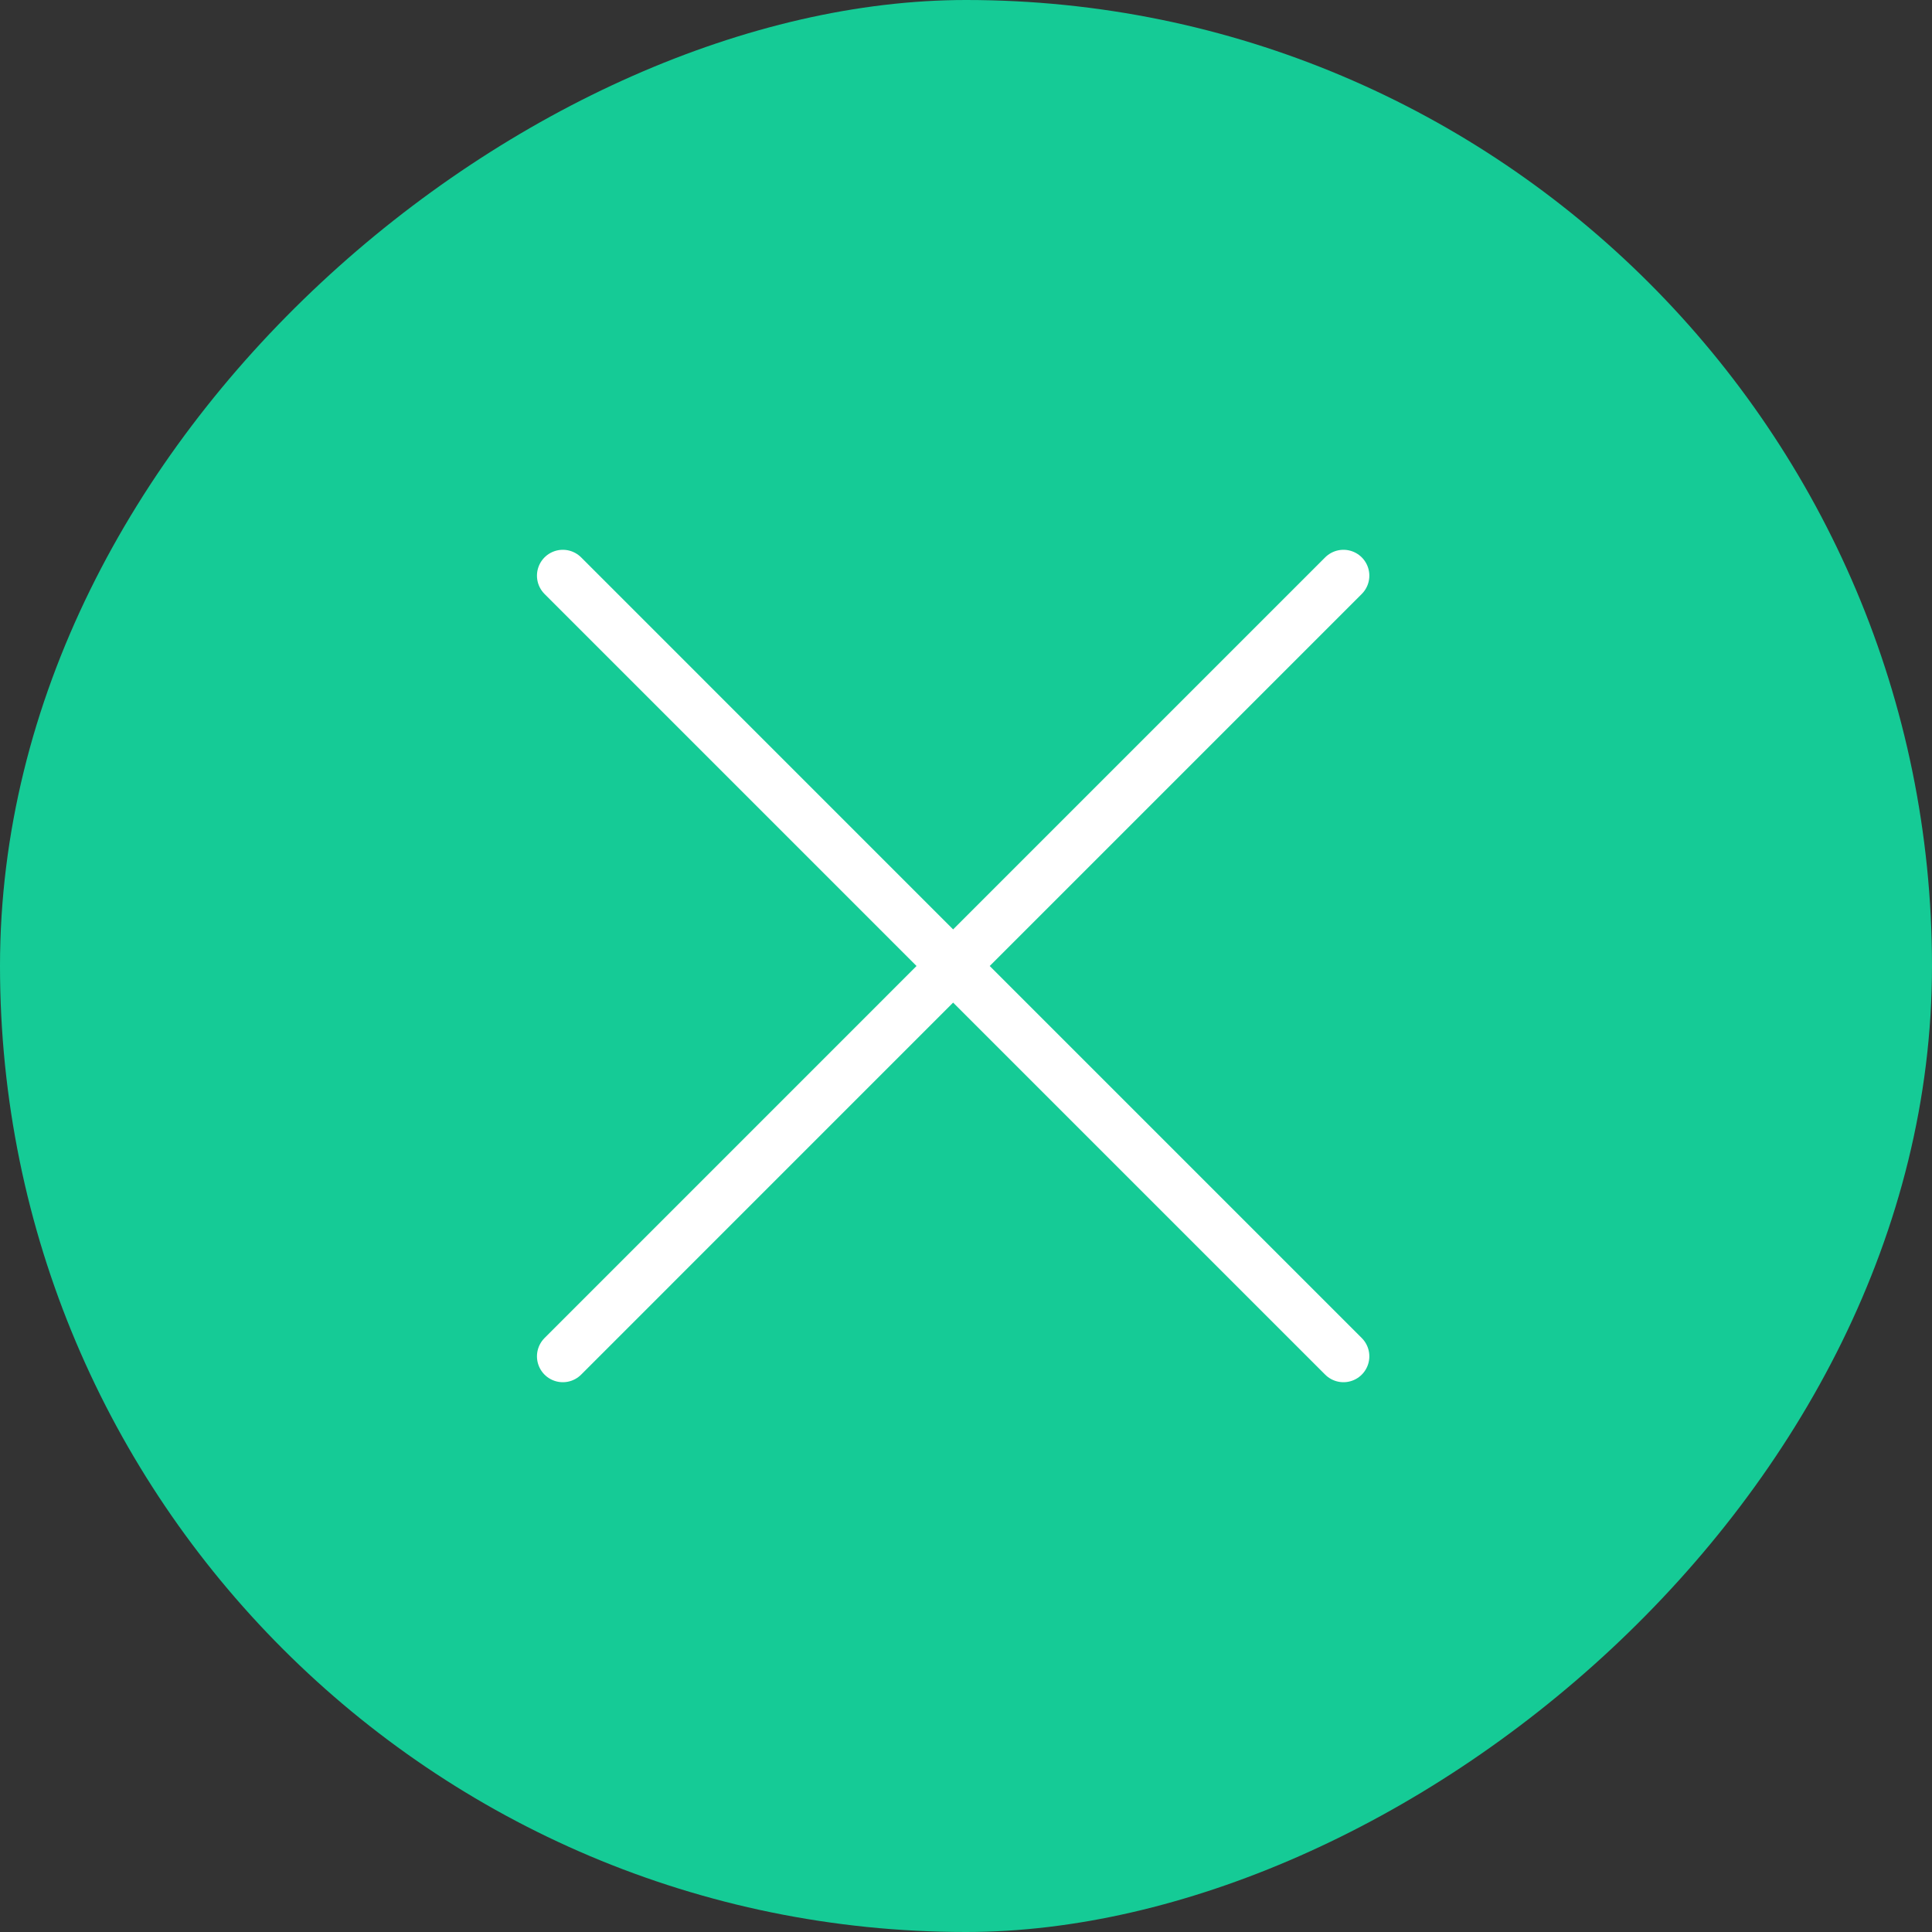
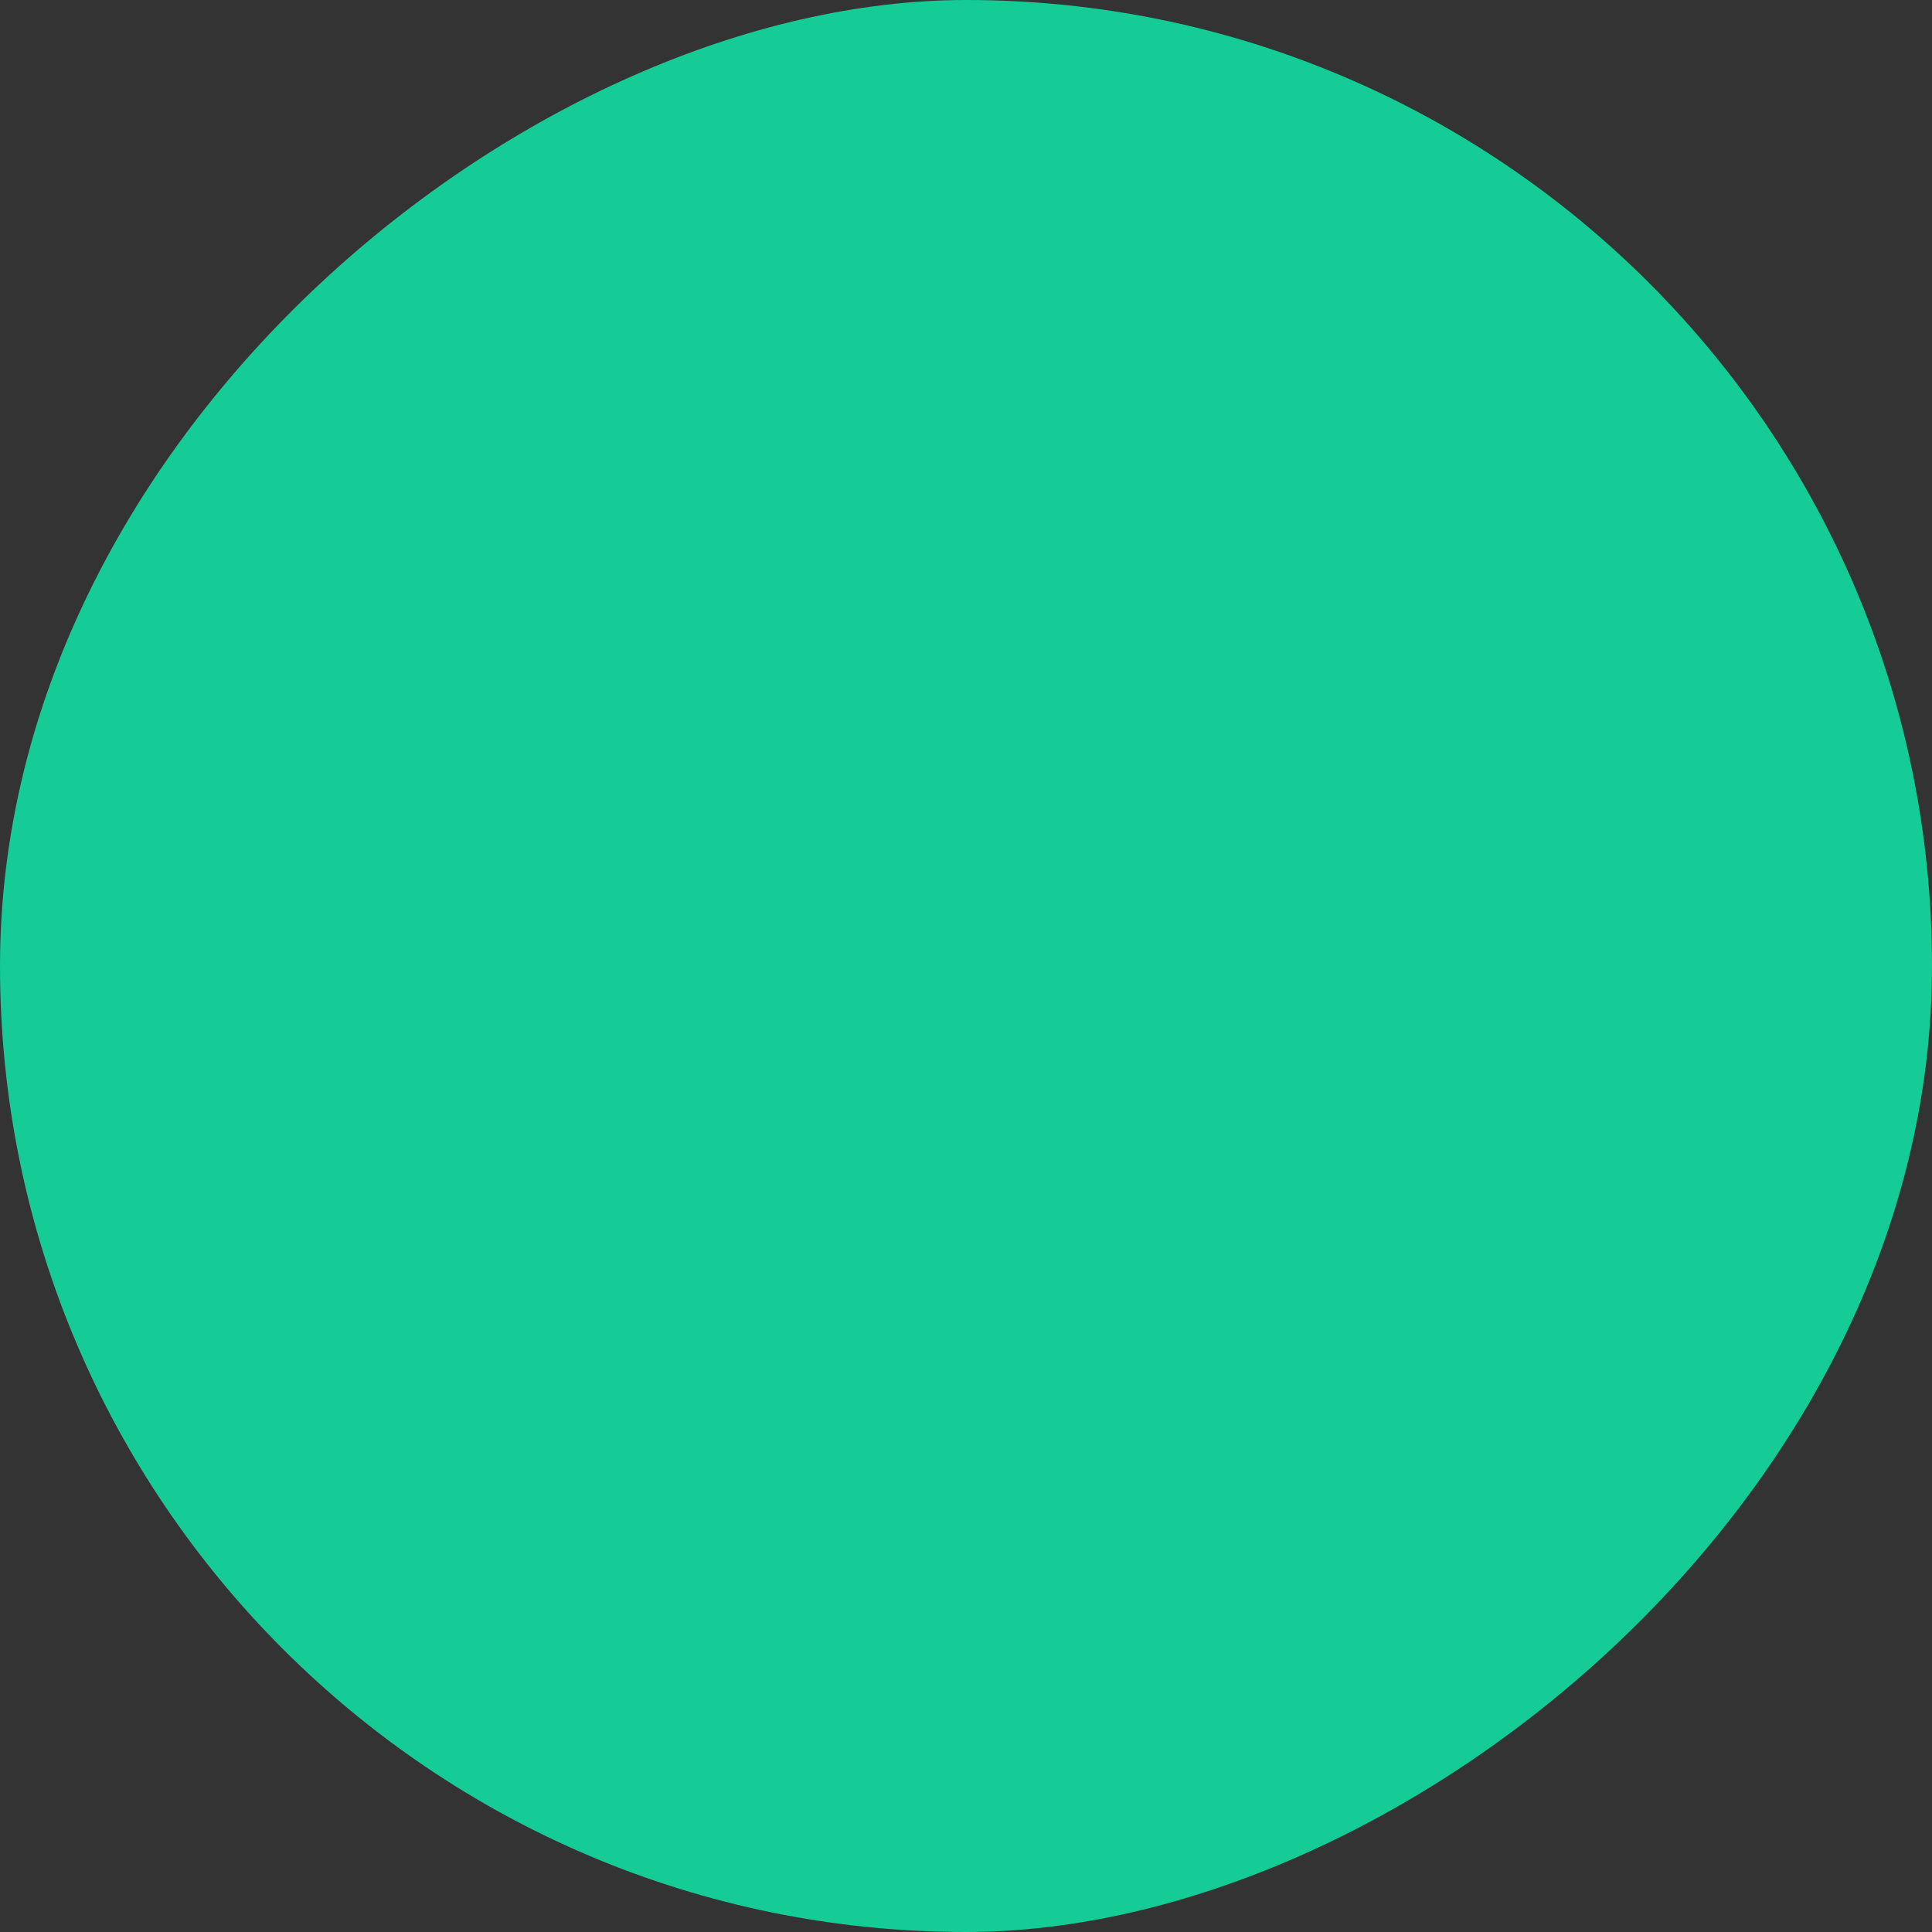
<svg xmlns="http://www.w3.org/2000/svg" width="56" height="56" viewBox="0 0 56 56" fill="none">
  <rect x="0" y="0" width="56" height="56" fill="#333333" stroke="none" />
  <g id="majesticons:arrow-up-line">
    <rect x="56" width="56" height="56" rx="28" transform="rotate(90 56 0)" fill="#15CB96" />
-     <path id="Vector" d="M38.941 16.686L27.627 28M27.627 28L16.314 39.314M27.627 28L16.314 16.686M27.627 28L38.941 39.314" stroke="white" stroke-width="1.5" stroke-linecap="round" stroke-linejoin="round" />
  </g>
</svg>